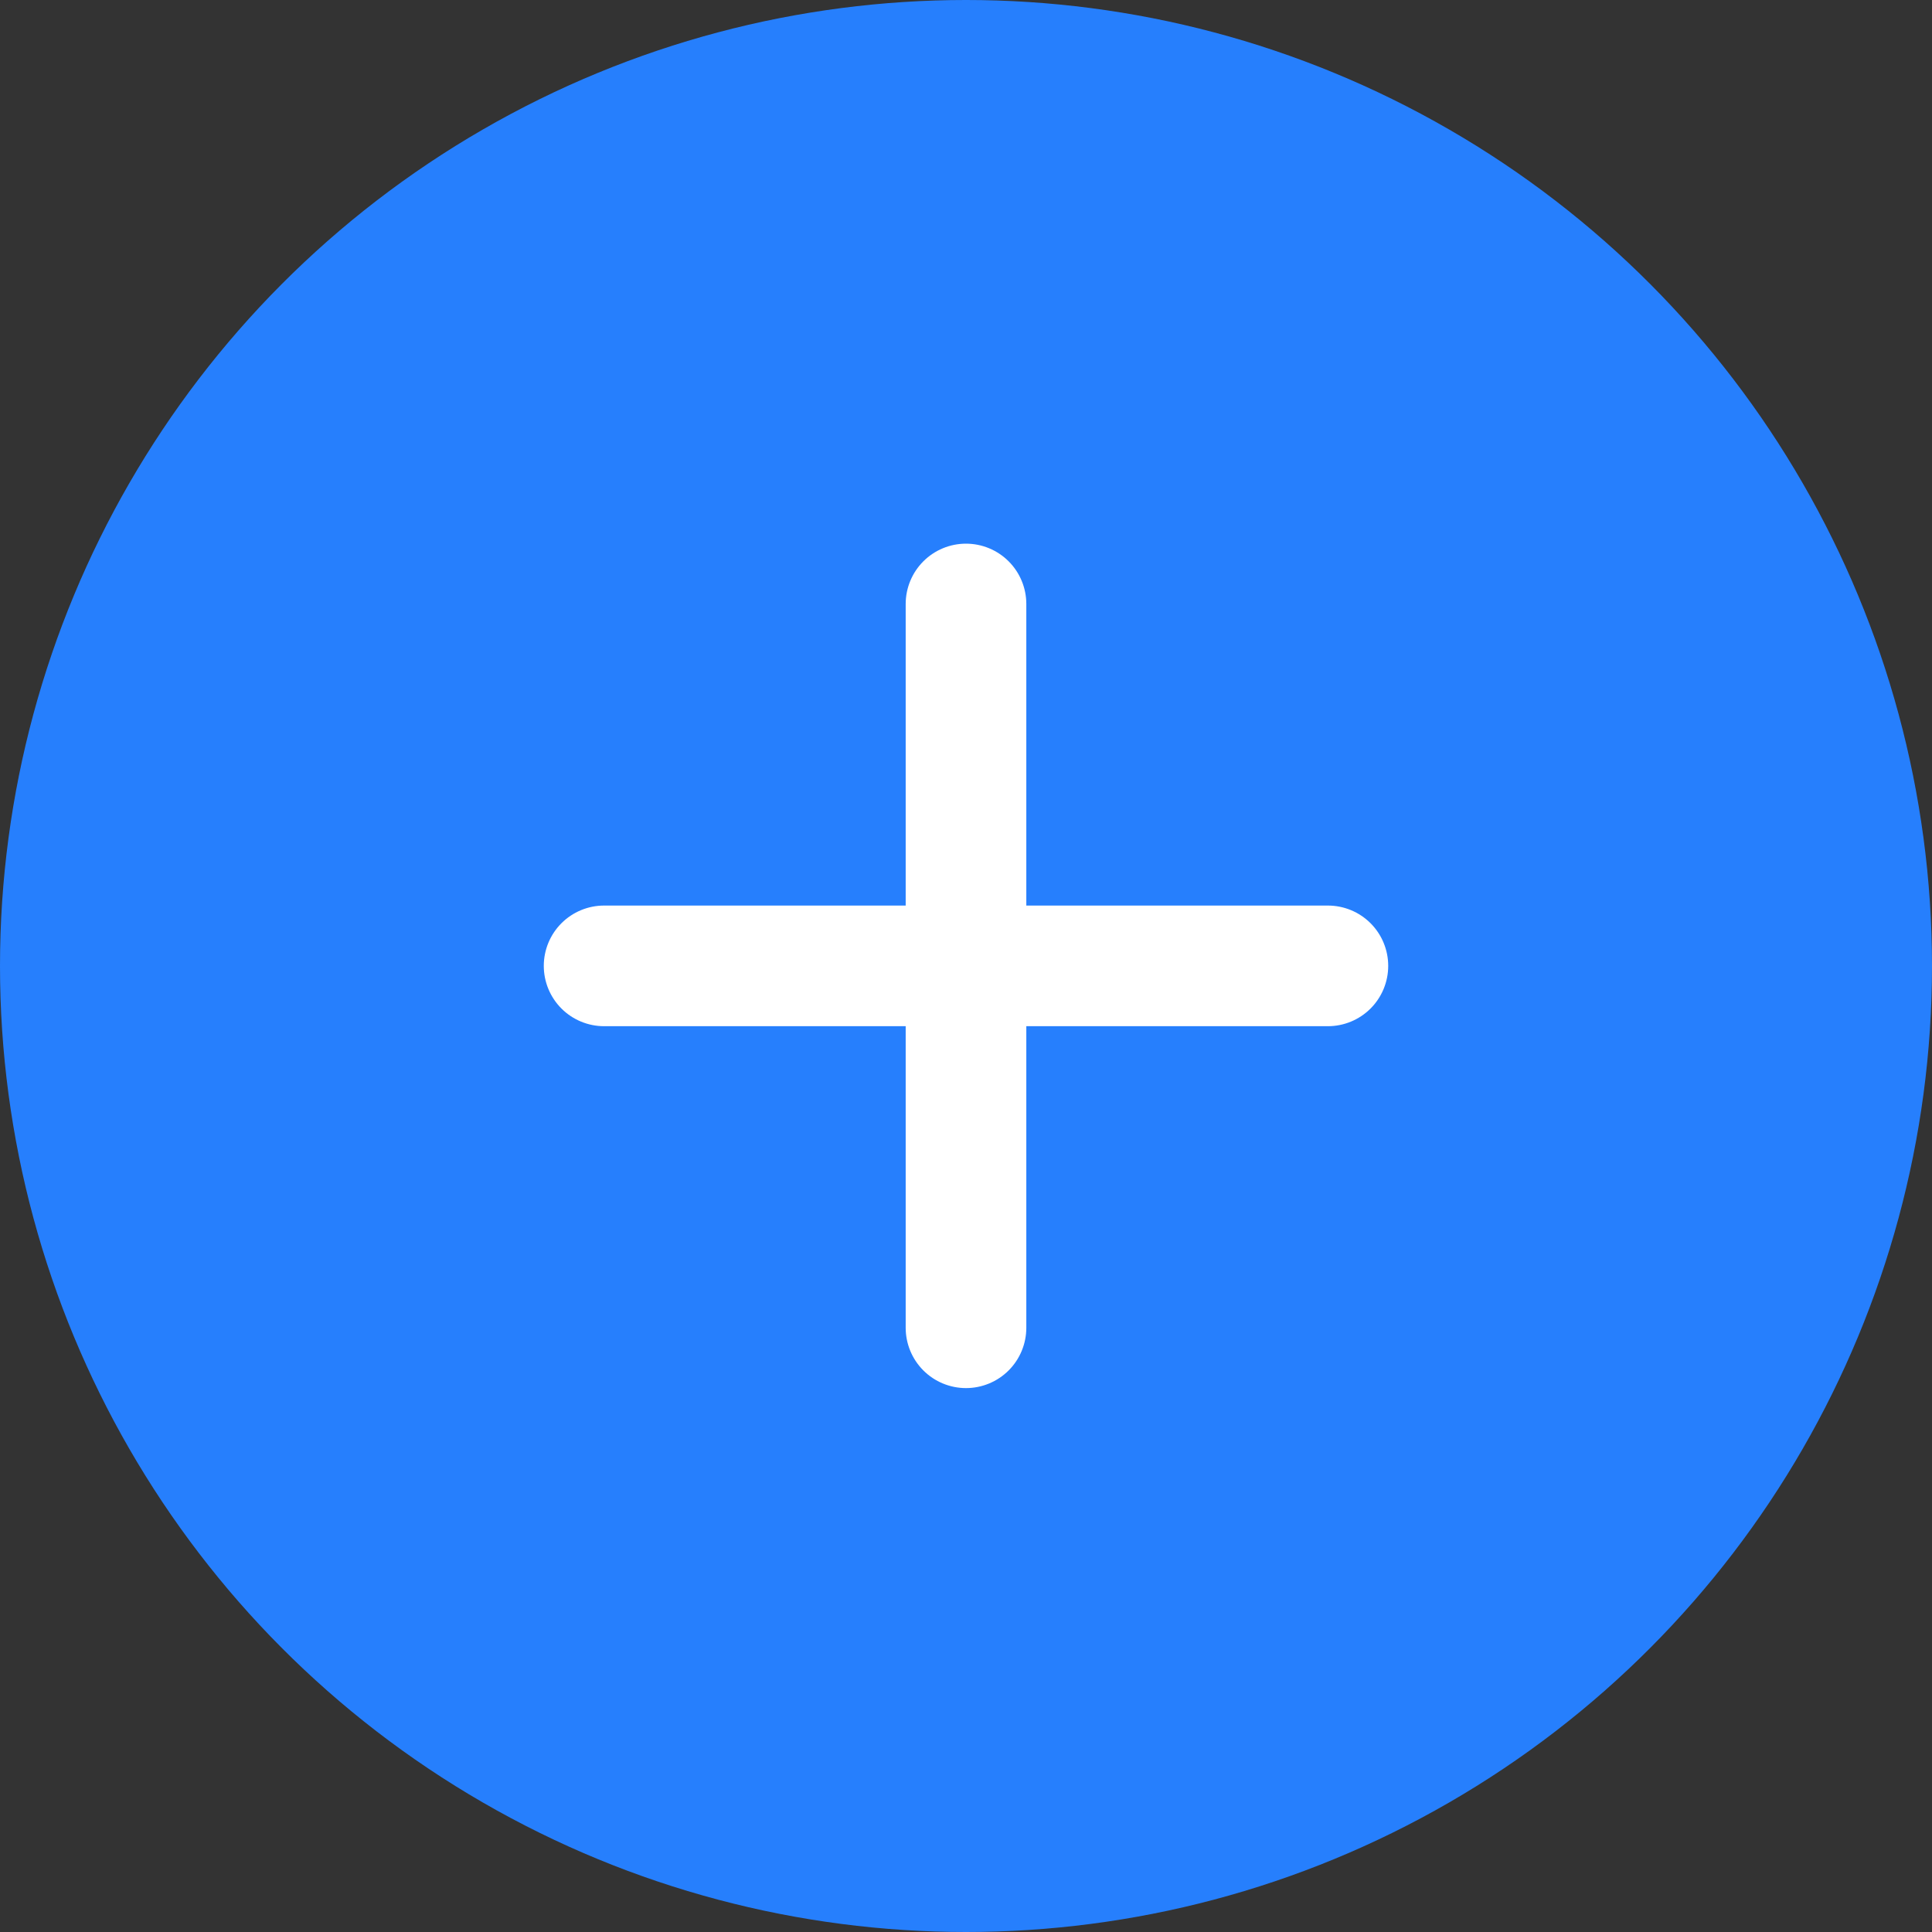
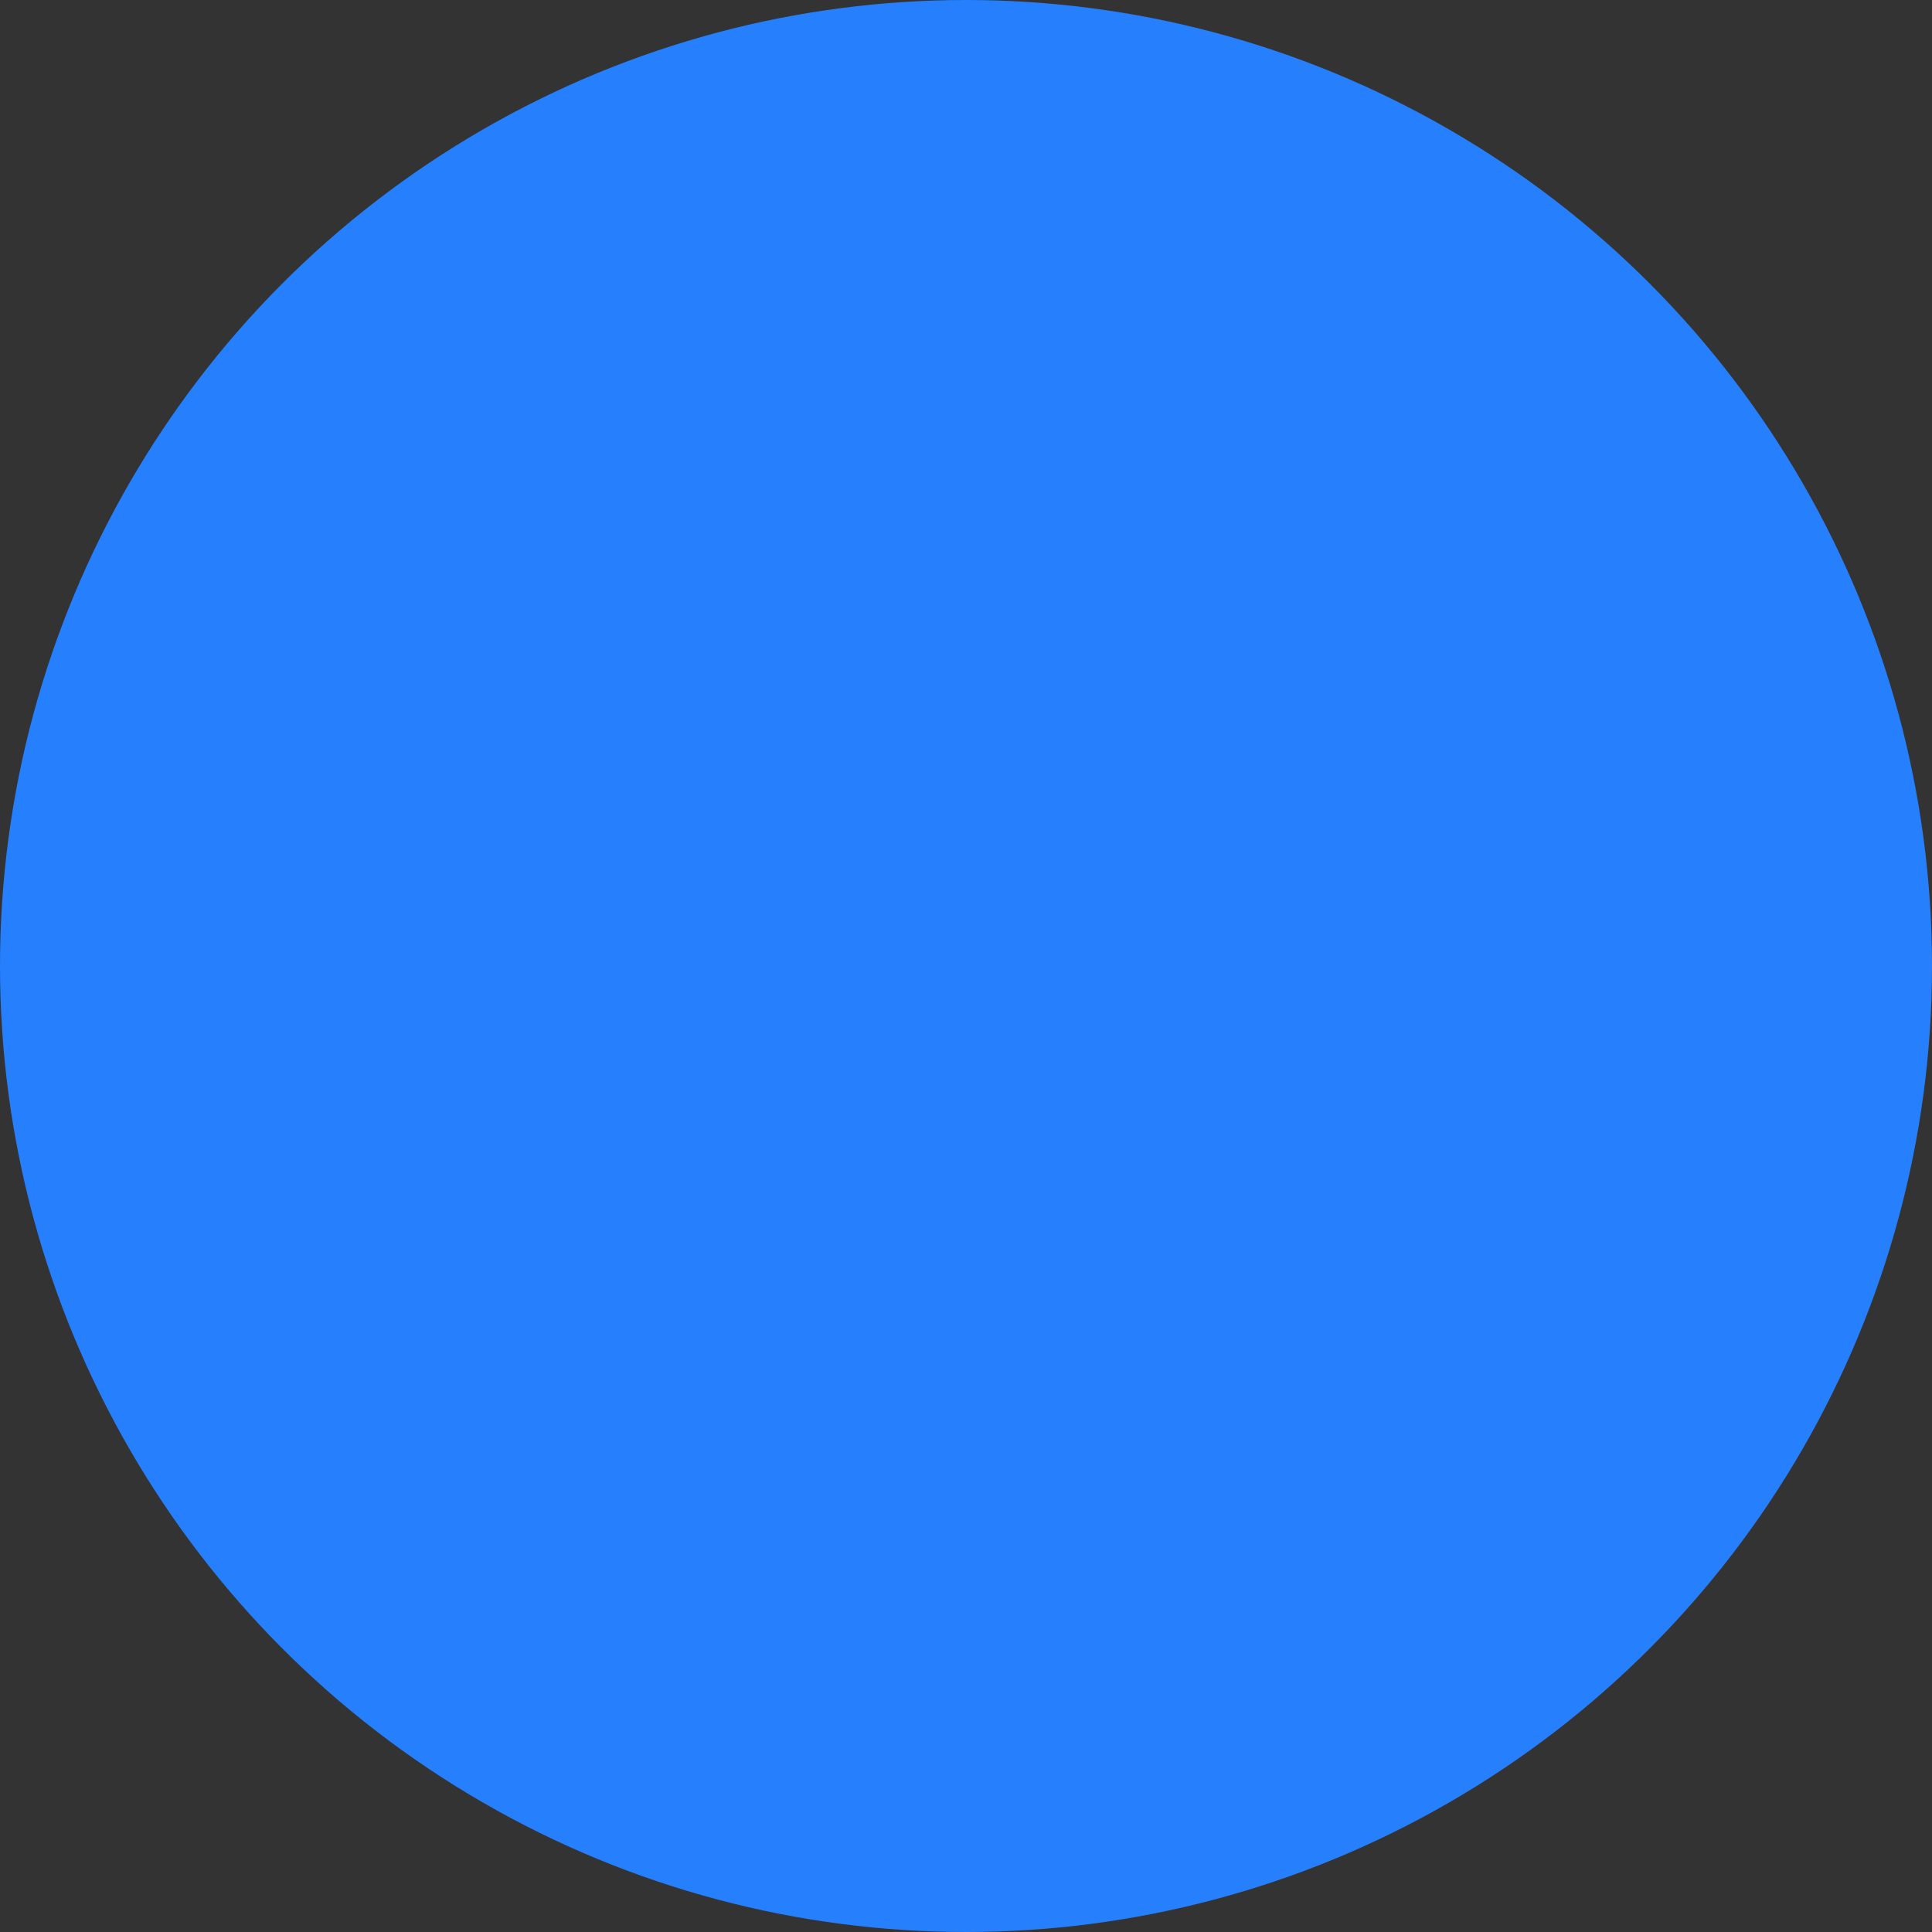
<svg xmlns="http://www.w3.org/2000/svg" width="343" height="343" viewBox="0 0 343 343" fill="none">
  <rect x="0" y="0" width="343" height="343" fill="#333333" stroke="none" />
  <circle cx="171.5" cy="171.5" r="171.5" fill="#267FFD" />
-   <path d="M235.75 182.187H182.208V235.729C182.208 238.569 181.08 241.292 179.072 243.301C177.064 245.309 174.34 246.437 171.5 246.437C168.66 246.437 165.936 245.309 163.928 243.301C161.92 241.292 160.792 238.569 160.792 235.729V182.187H107.25C104.41 182.187 101.686 181.059 99.678 179.051C97.67 177.042 96.542 174.319 96.542 171.479C96.542 168.639 97.67 165.915 99.678 163.907C101.686 161.898 104.41 160.77 107.25 160.77H160.792V107.229C160.792 104.389 161.92 101.665 163.928 99.657C165.936 97.648 168.66 96.52 171.5 96.52C174.34 96.52 177.064 97.648 179.072 99.657C181.08 101.665 182.208 104.389 182.208 107.229V160.77H235.75C238.59 160.77 241.314 161.898 243.322 163.907C245.33 165.915 246.458 168.639 246.458 171.479C246.458 174.319 245.33 177.042 243.322 179.051C241.314 181.059 238.59 182.187 235.75 182.187Z" fill="white" />
</svg>